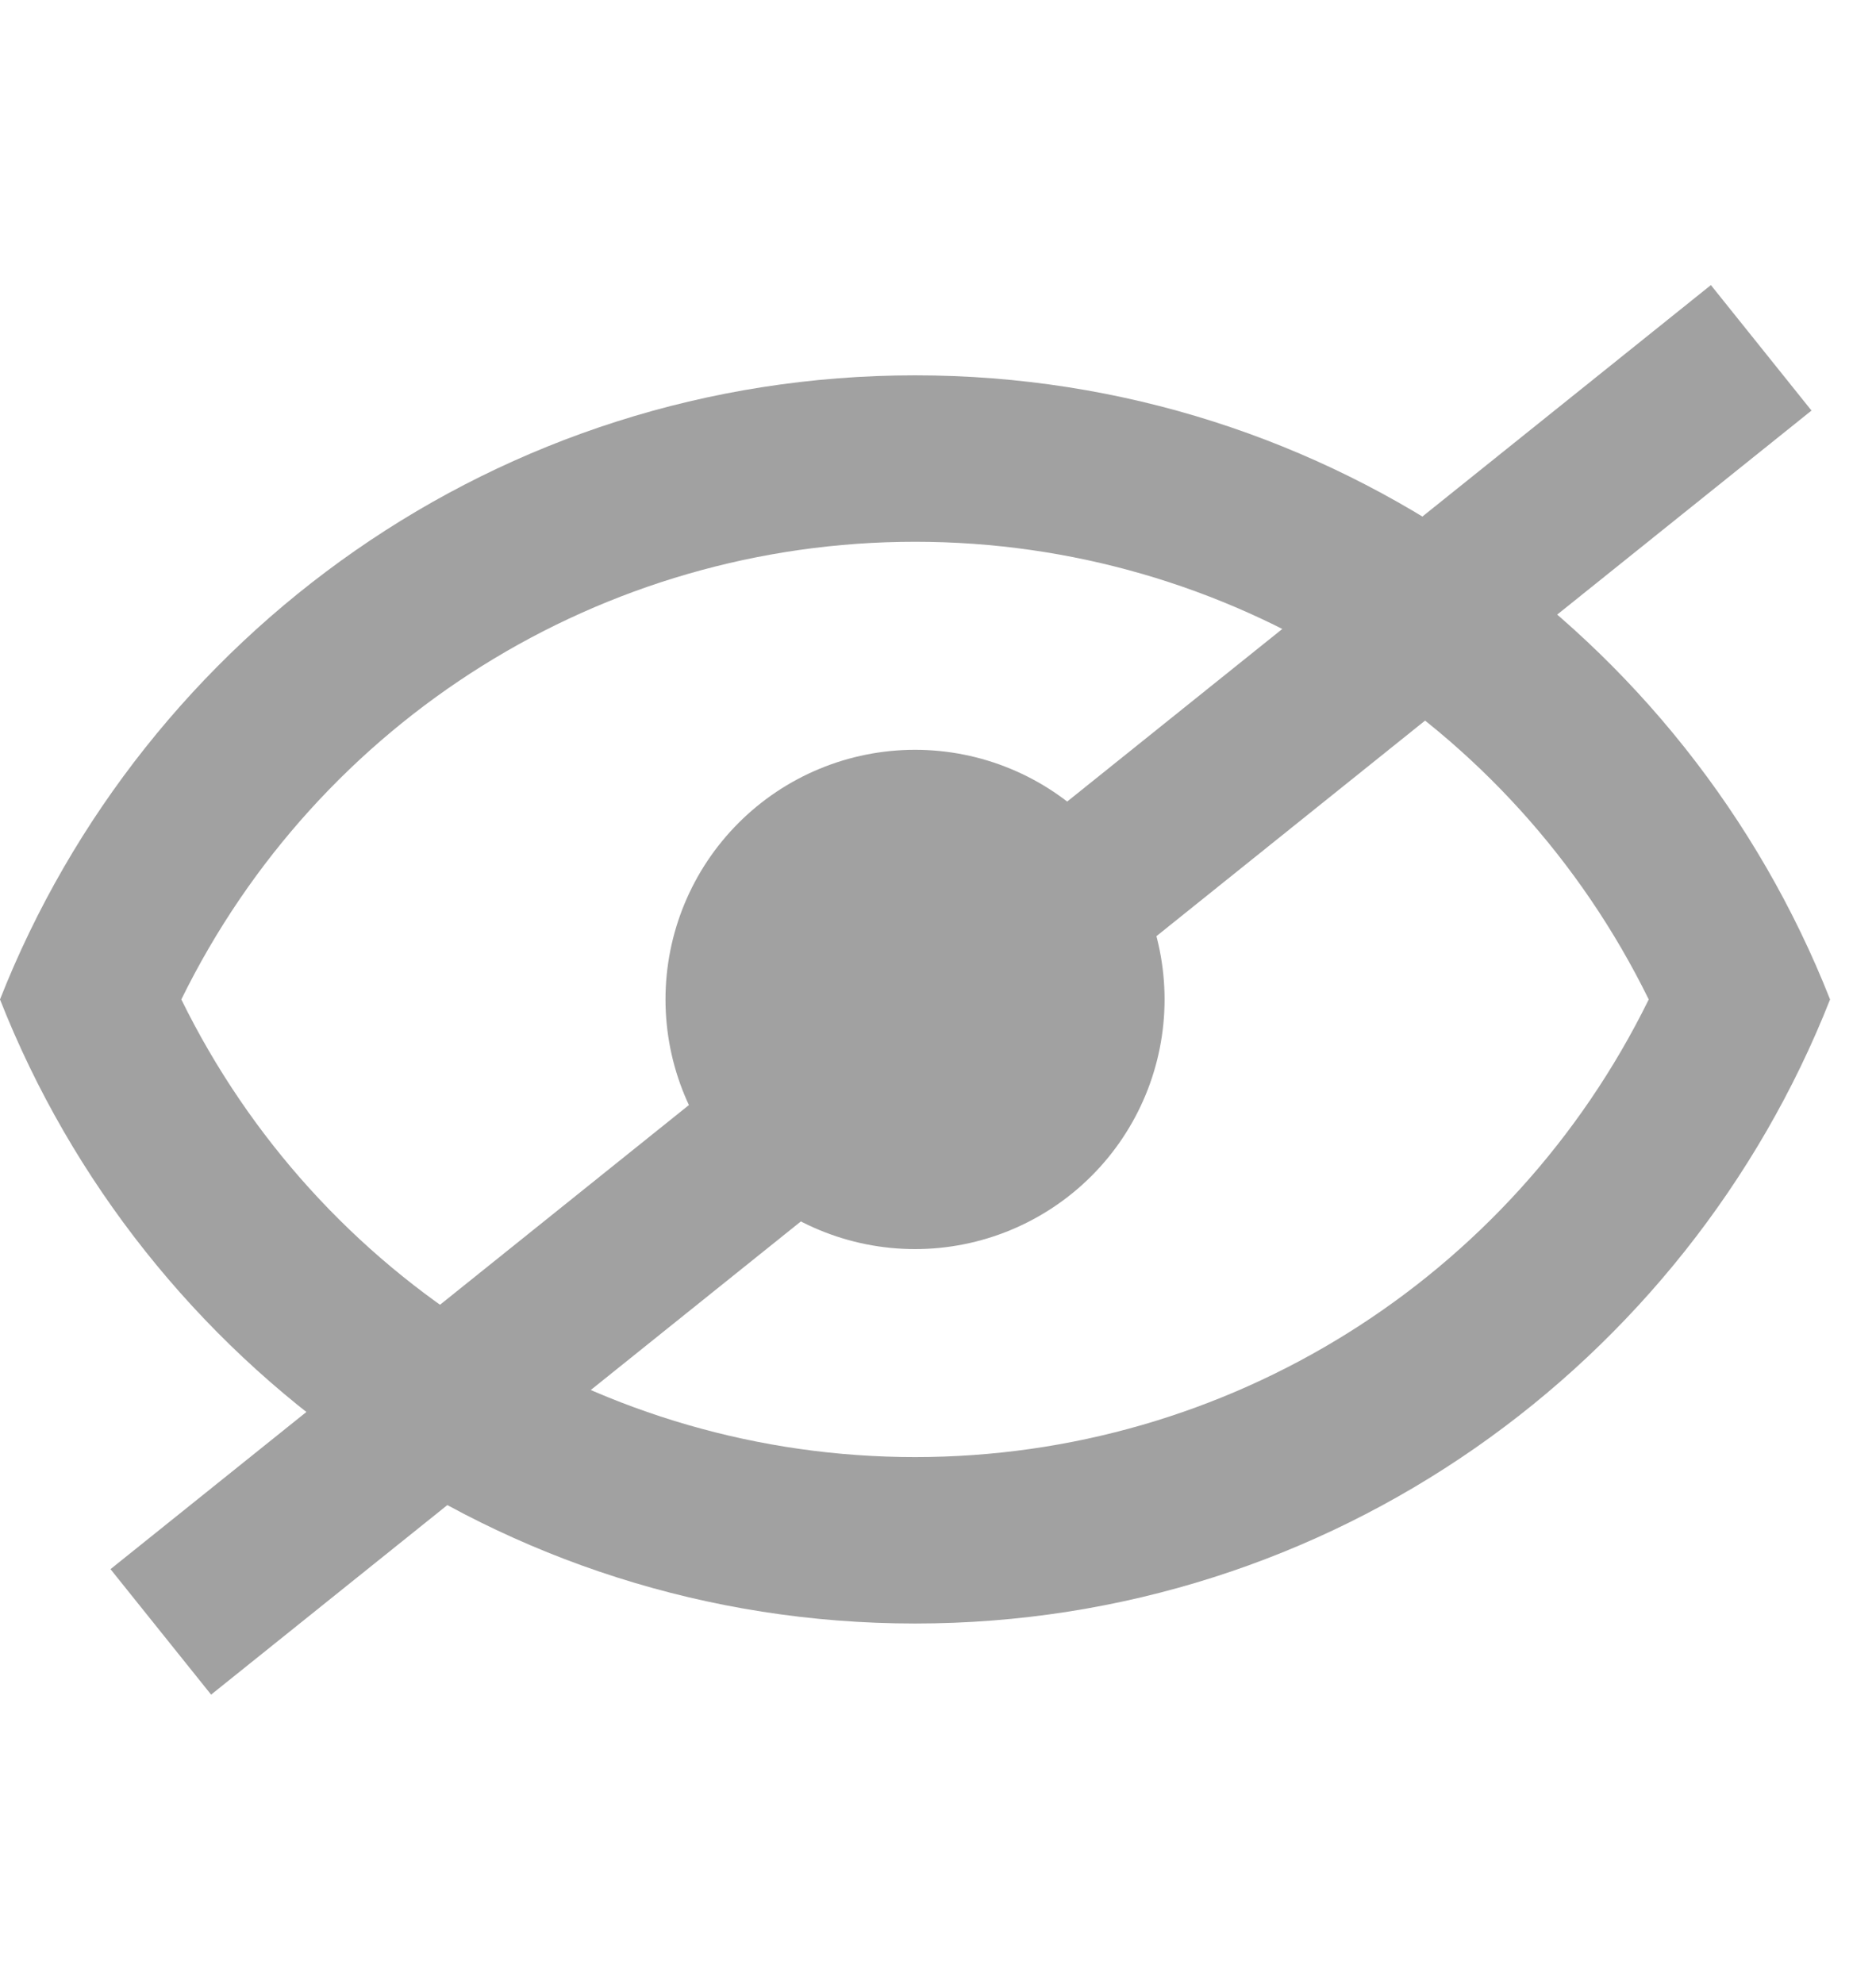
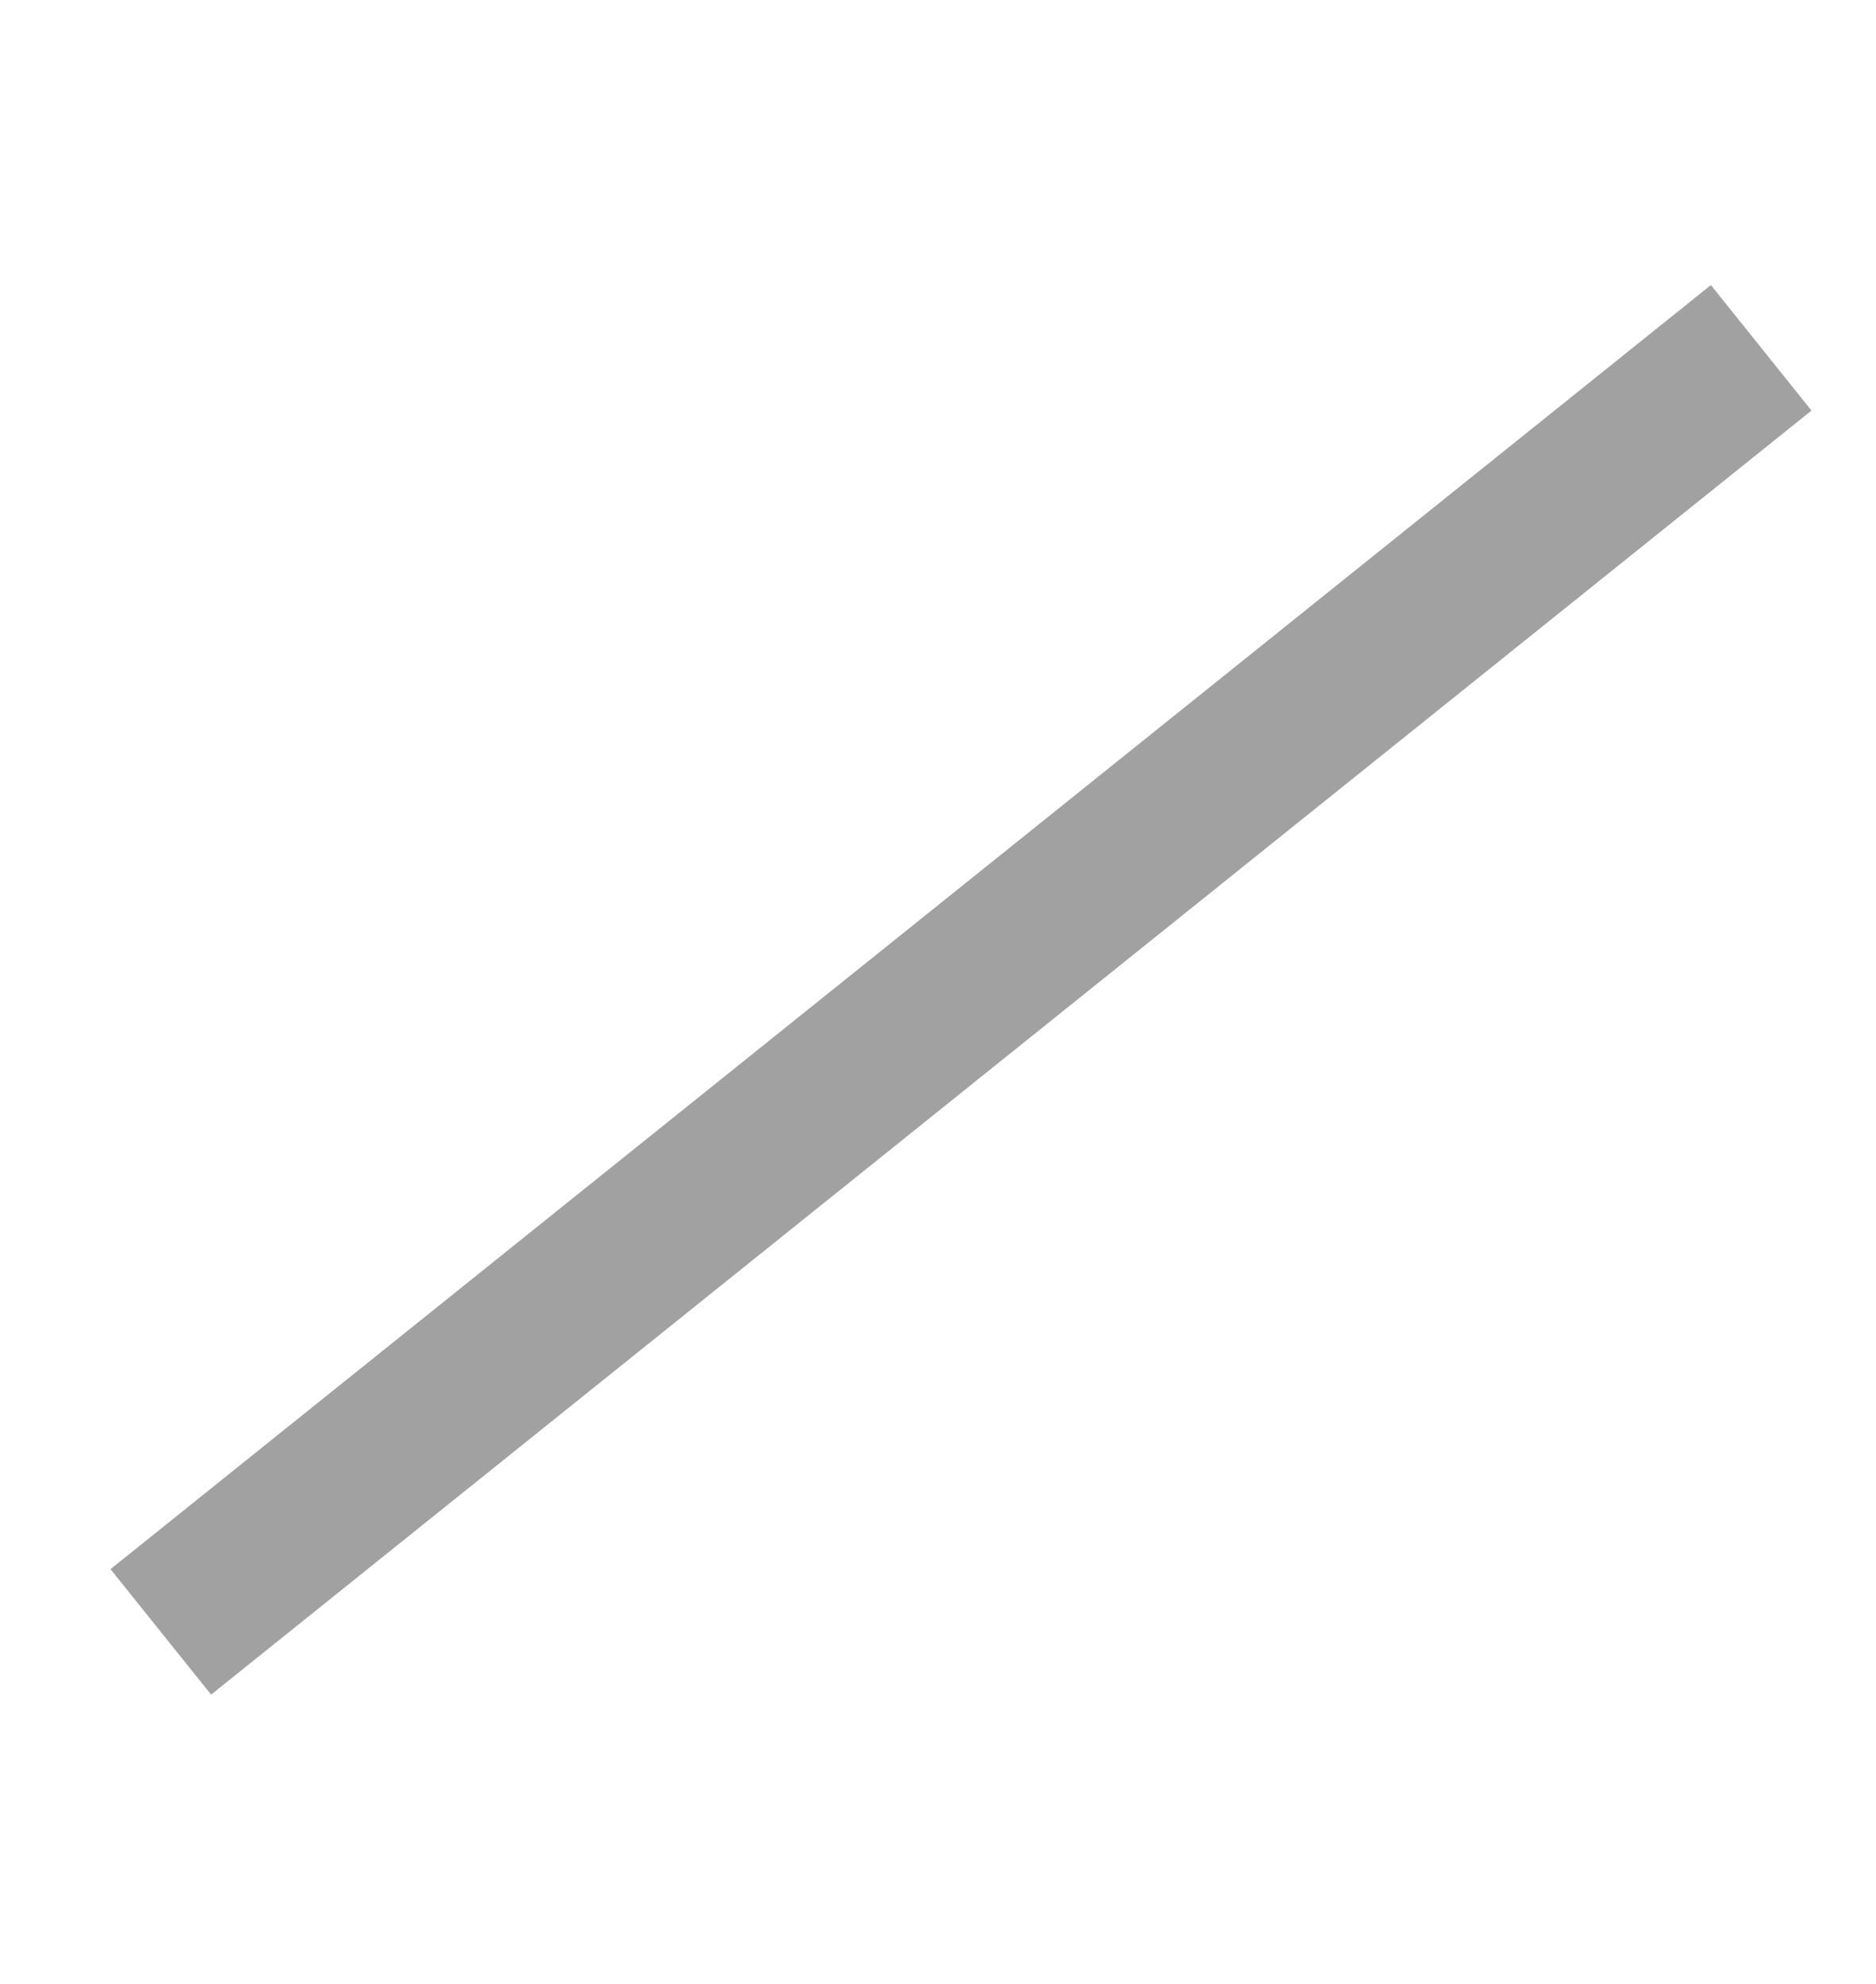
<svg xmlns="http://www.w3.org/2000/svg" width="35" height="37" viewBox="0 0 35 37" fill="none">
-   <path d="M17.072 13.984C18.306 13.984 19.491 14.474 20.364 15.348C21.237 16.221 21.727 17.405 21.727 18.64C21.727 19.875 21.237 21.059 20.364 21.932C19.491 22.805 18.306 23.296 17.072 23.296C15.837 23.296 14.652 22.805 13.779 21.932C12.906 21.059 12.416 19.875 12.416 18.64C12.416 17.405 12.906 16.221 13.779 15.348C14.652 14.474 15.837 13.984 17.072 13.984ZM17.072 7C24.831 7 31.458 11.827 34.143 18.64C31.458 25.453 24.831 30.279 17.072 30.279C9.312 30.279 2.685 25.453 0 18.64C2.685 11.827 9.312 7 17.072 7ZM3.383 18.64C5.944 23.854 11.236 27.175 17.072 27.175C22.907 27.175 28.199 23.854 30.76 18.64C28.199 13.425 22.907 10.104 17.072 10.104C11.236 10.104 5.944 13.425 3.383 18.64Z" fill="#A1A1A1" />
  <path d="M32.858 6.487L3 30.435" stroke="#A1A1A1" stroke-width="3" />
</svg>